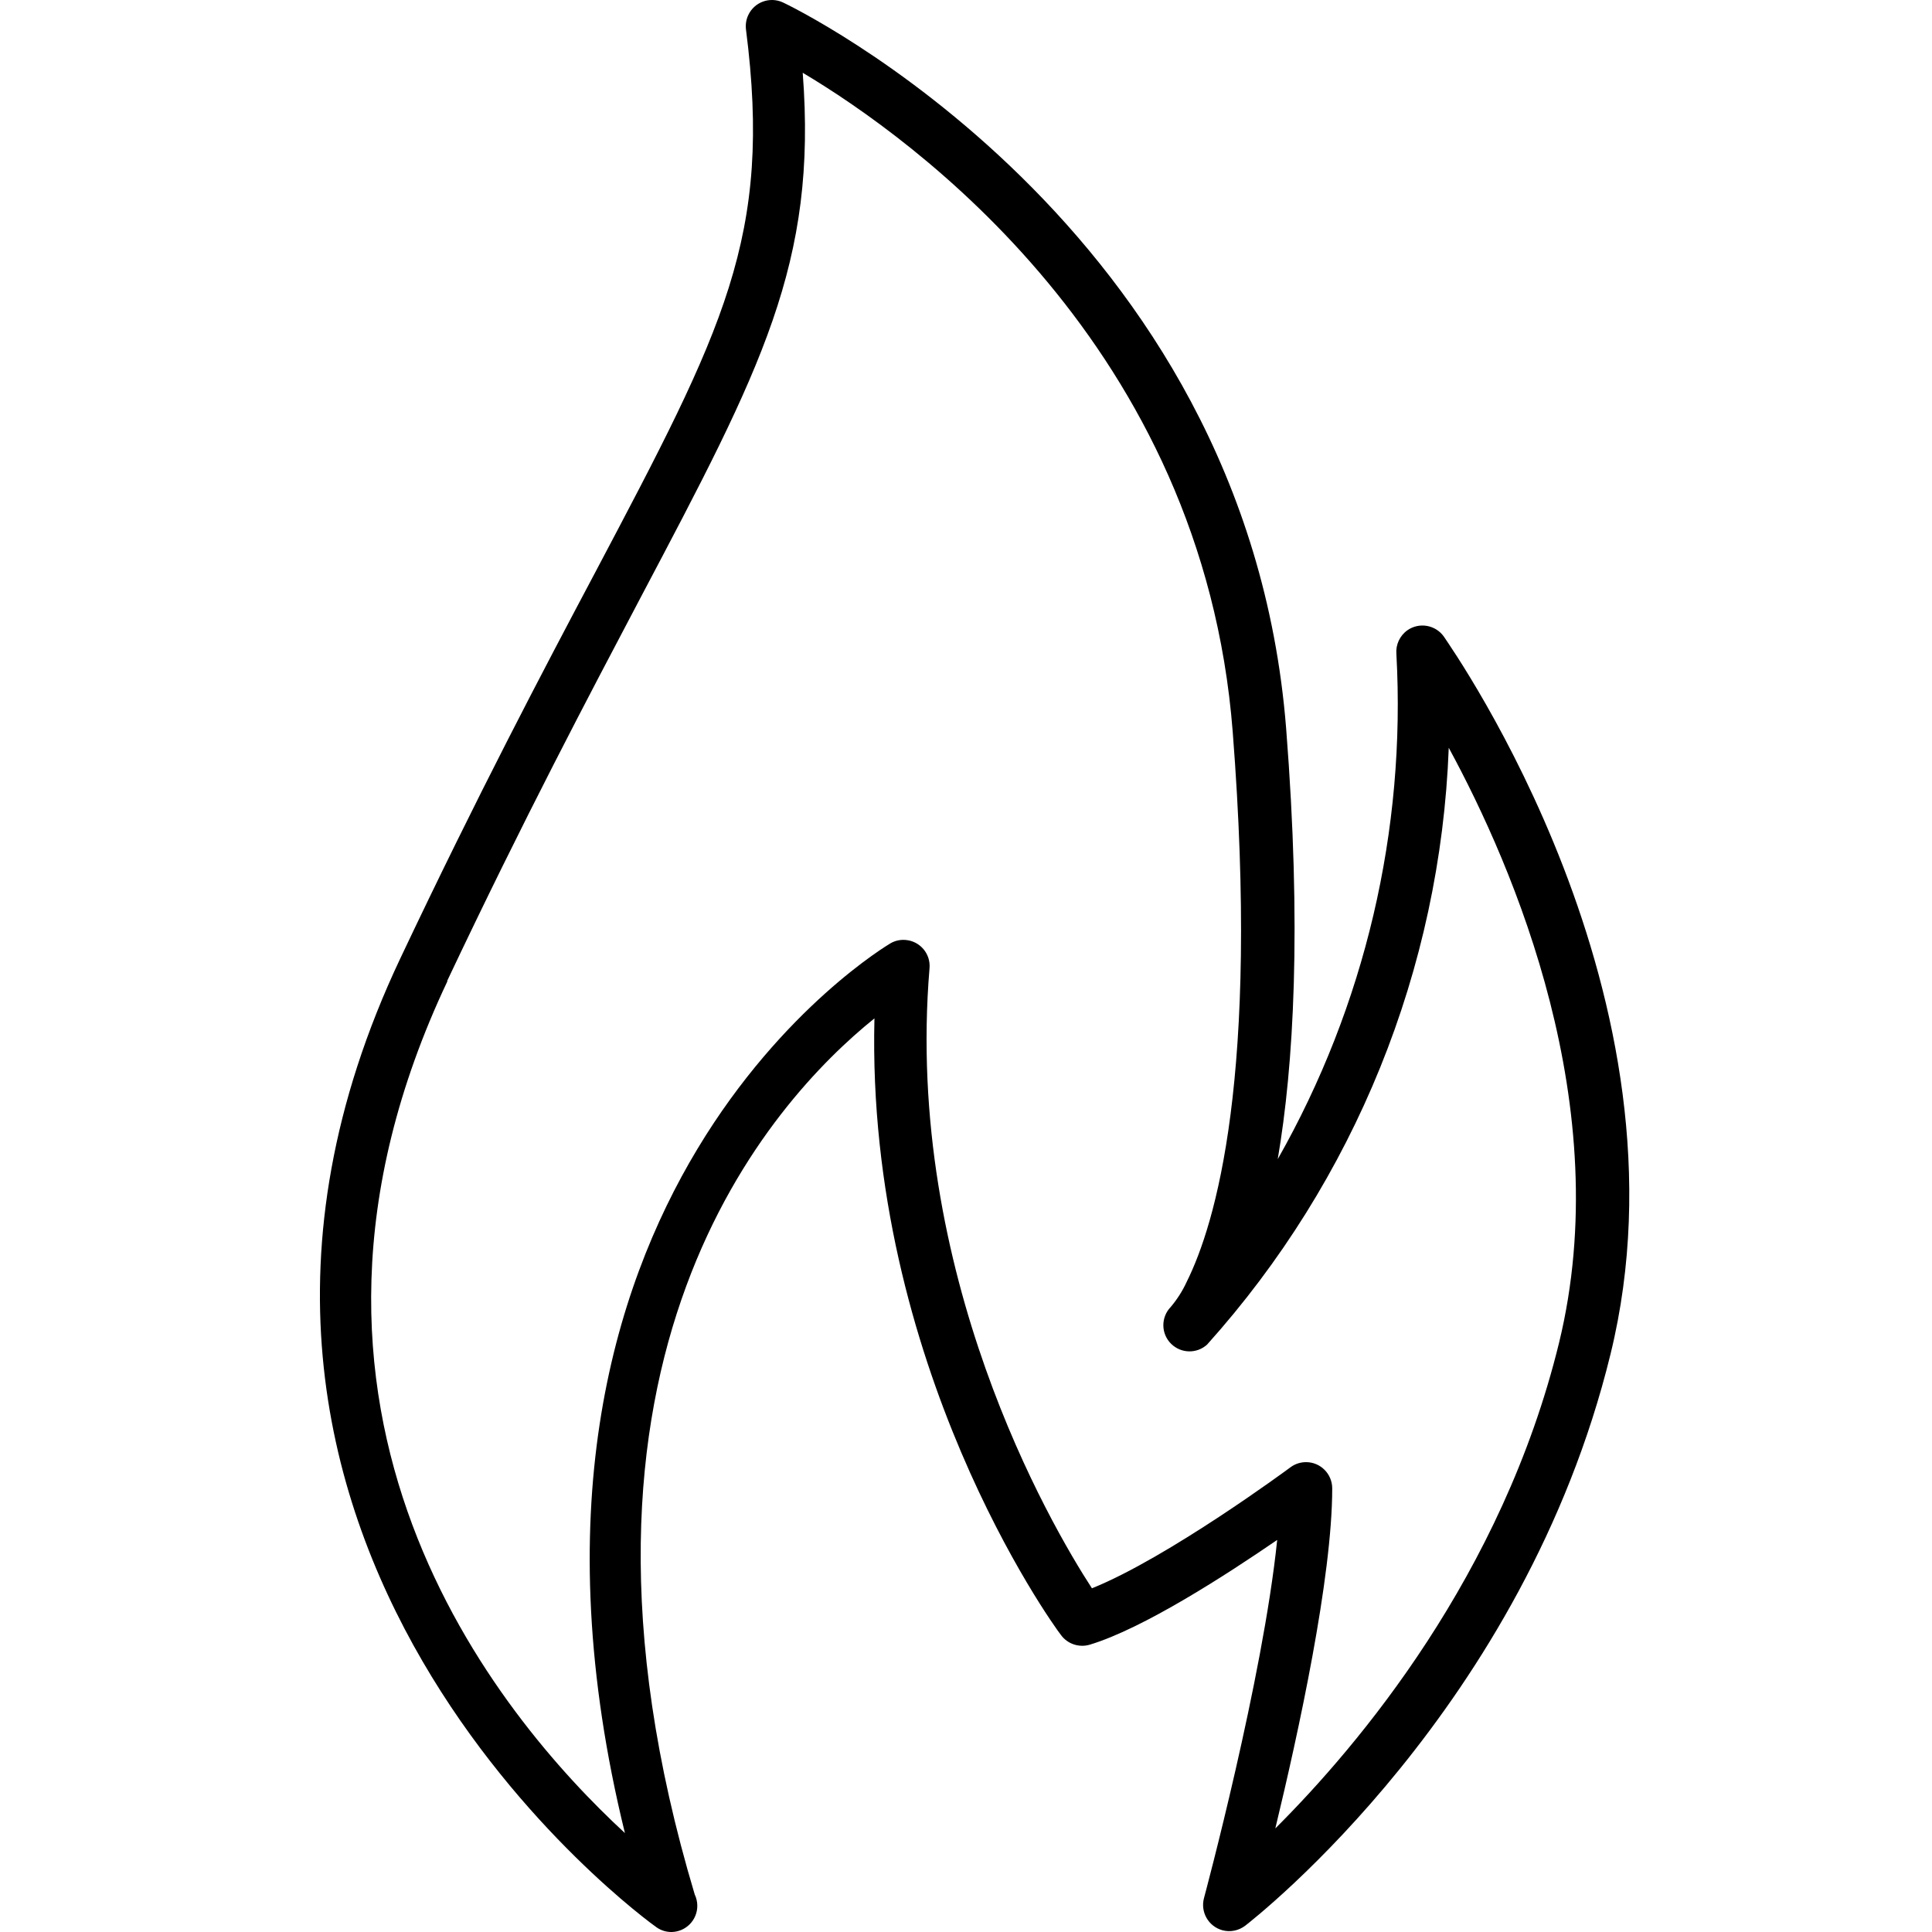
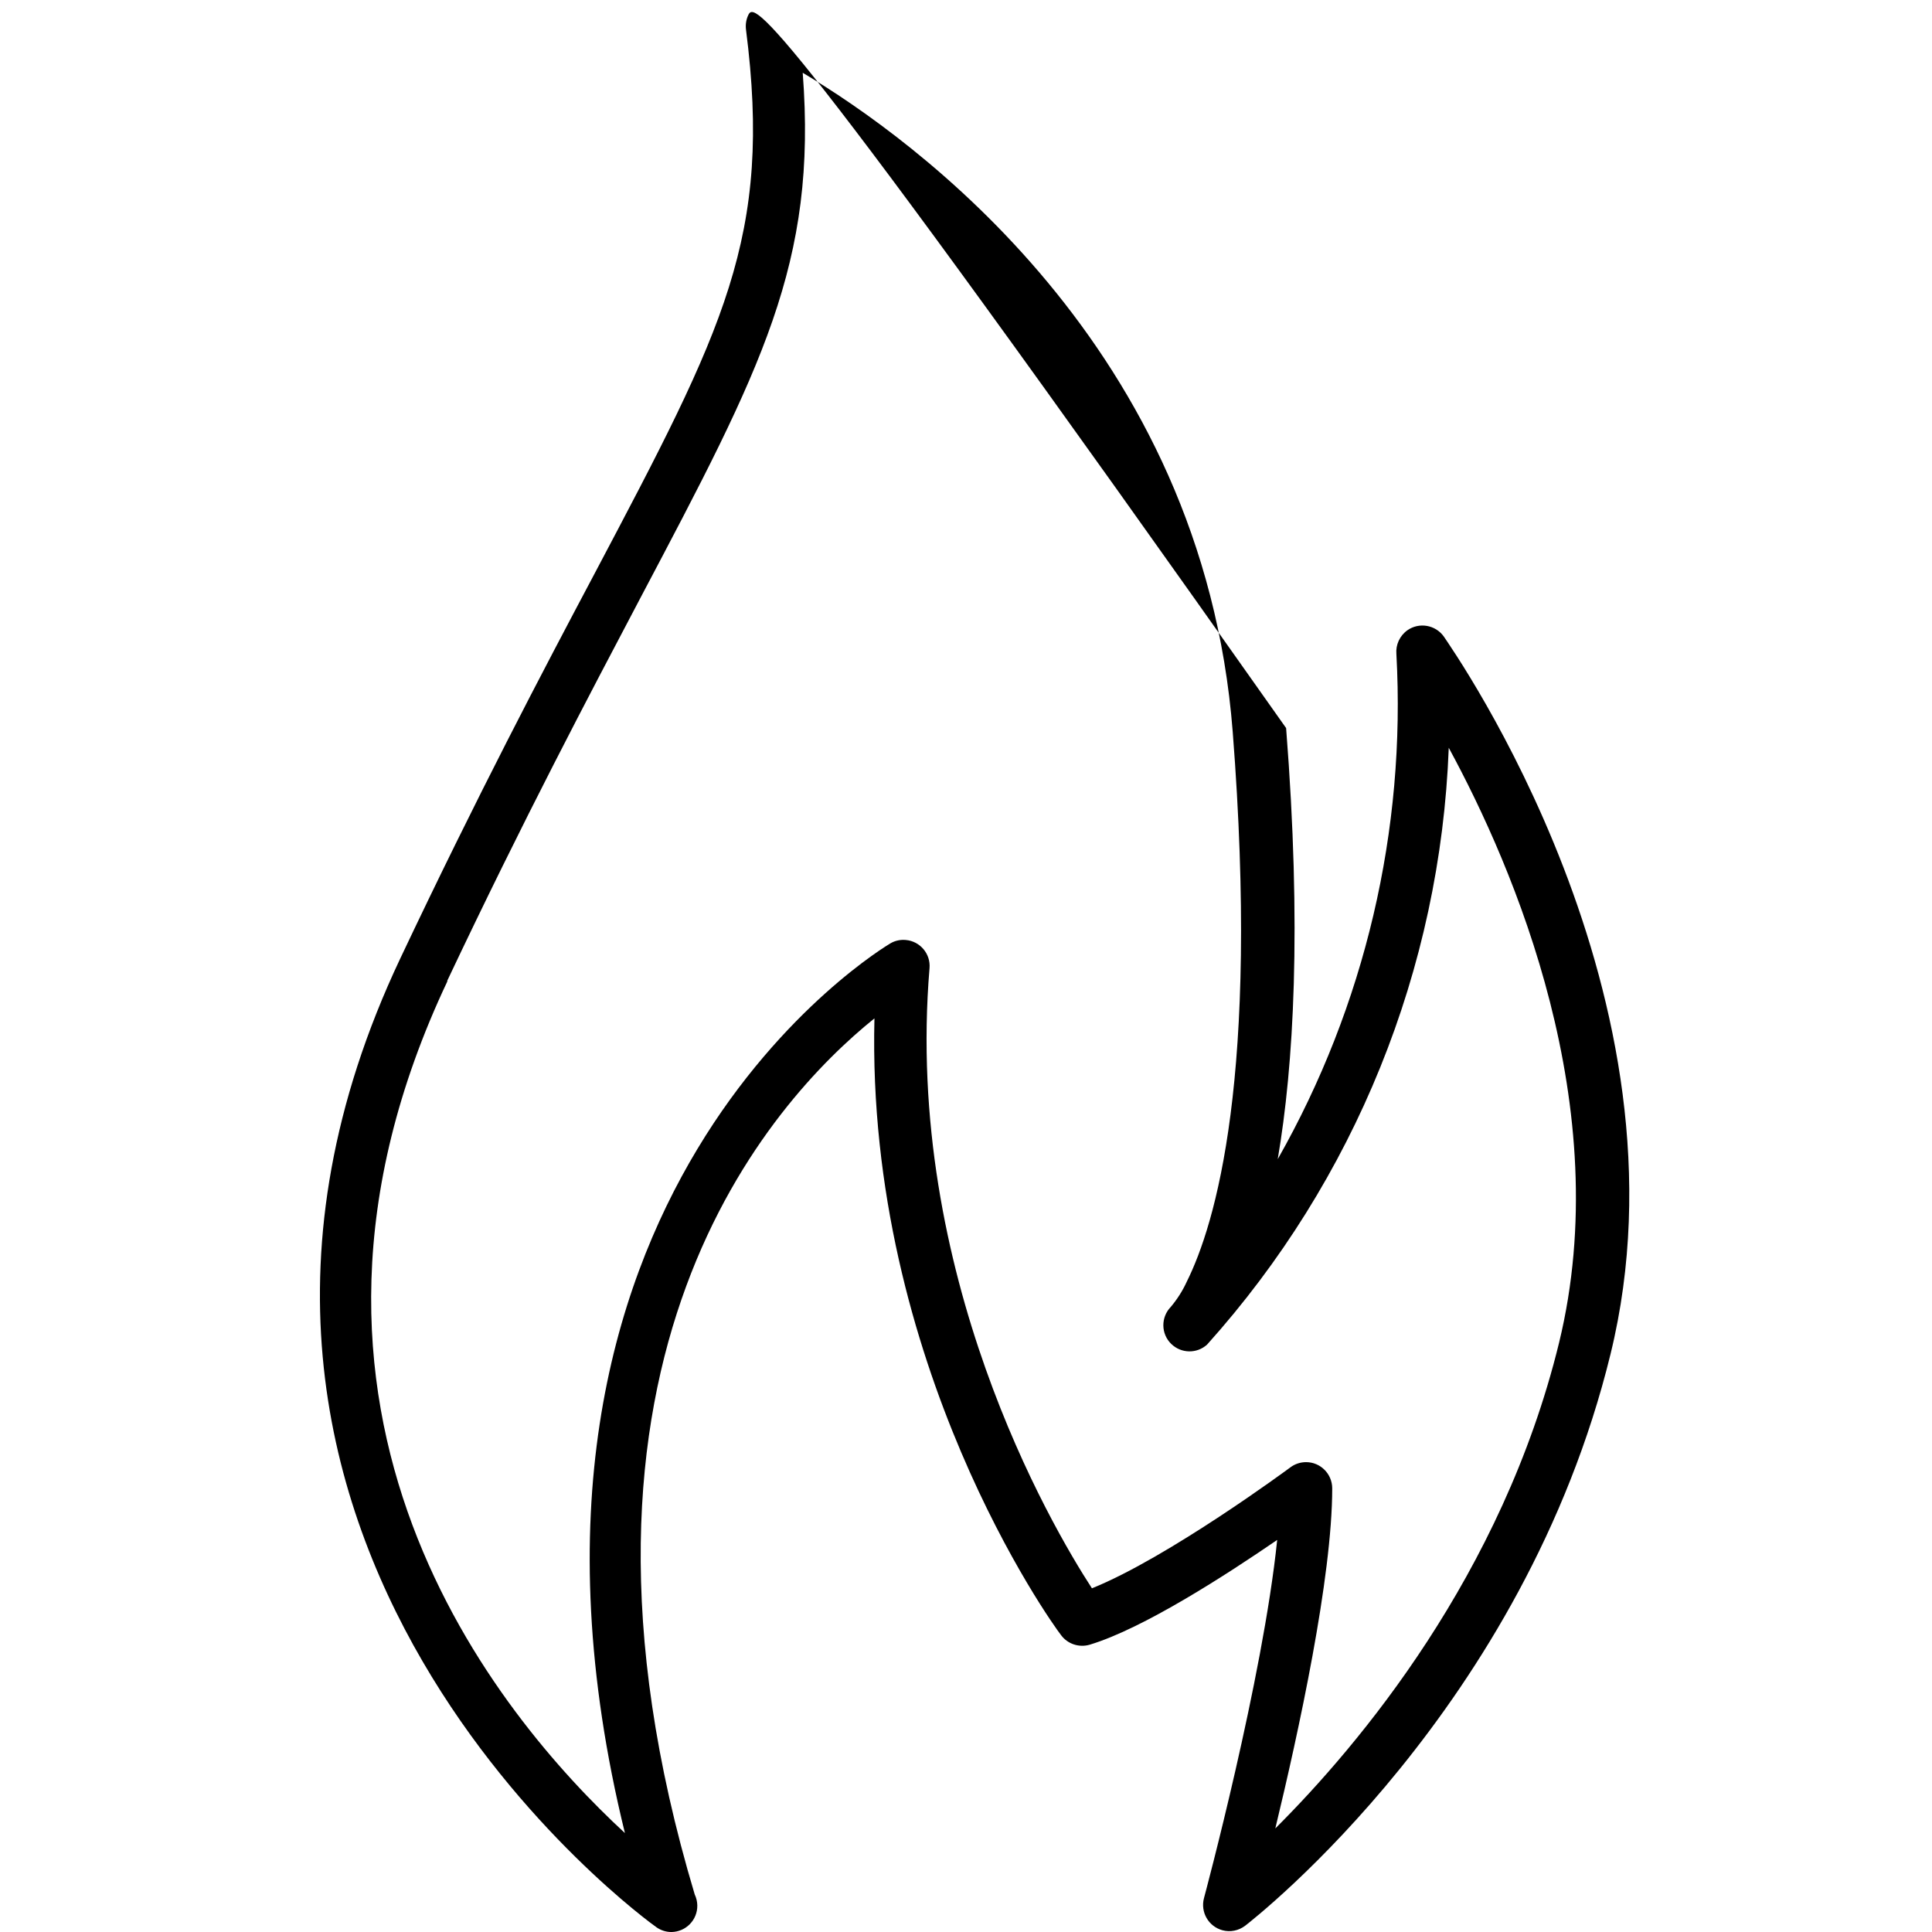
<svg xmlns="http://www.w3.org/2000/svg" height="137pt" viewBox="-22 0 137 137.823" width="137pt">
  <g id="surface1">
-     <path d="M 24.422 137.488 C 24.734 137.707 25.105 137.824 25.488 137.824 C 26.523 137.809 27.348 136.961 27.332 135.926 C 27.328 135.66 27.266 135.395 27.148 135.145 C 15.699 96.918 32.699 78.496 39.969 72.648 C 39.355 97.324 52.637 115.832 53.281 116.645 C 53.746 117.277 54.566 117.551 55.324 117.328 C 59.168 116.168 65.066 112.344 68.699 109.855 C 67.684 119.75 63.523 135.234 63.477 135.406 C 63.211 136.402 63.797 137.43 64.797 137.699 C 65.355 137.848 65.949 137.727 66.41 137.379 C 67.223 136.75 86.324 121.777 92.477 96.602 C 98.699 71.227 81.273 46.445 80.59 45.414 C 79.996 44.574 78.828 44.371 77.988 44.961 C 77.441 45.352 77.145 45.996 77.203 46.66 C 77.895 59.23 74.957 71.738 68.738 82.691 C 69.875 76.031 70.457 66.227 69.336 51.938 C 66.473 15.941 33.777 0.324 33.445 0.176 C 32.508 -0.262 31.398 0.145 30.965 1.082 C 30.816 1.398 30.762 1.758 30.805 2.105 C 32.699 16.891 29.25 23.422 20.027 40.875 C 16.293 47.914 11.676 56.68 6.137 68.387 C -13.613 110.168 24.035 137.227 24.422 137.488 Z M 9.484 69.984 C 14.988 58.344 19.605 49.621 23.301 42.602 C 31.926 26.273 35.895 18.77 34.852 5.191 C 42.719 9.879 63.391 24.73 65.527 52.207 C 67.445 76.805 64.285 87.344 62.246 91.438 C 61.949 92.086 61.566 92.688 61.109 93.23 C 60.391 93.969 60.402 95.152 61.141 95.871 C 61.848 96.562 62.969 96.582 63.699 95.918 C 74.242 84.18 80.344 69.117 80.938 53.344 C 85.602 61.93 92.906 78.965 88.805 95.797 C 84.758 112.359 74.516 124.504 68.566 130.434 C 70.223 123.574 72.625 112.543 72.625 106.176 C 72.625 105.145 71.789 104.305 70.762 104.305 C 70.359 104.305 69.973 104.43 69.652 104.668 C 69.551 104.746 60.934 111.113 55.484 113.305 C 52.512 108.738 42.082 90.816 43.898 69.07 C 43.988 68.047 43.227 67.141 42.199 67.055 C 41.82 67.02 41.441 67.102 41.113 67.293 C 40.836 67.465 10.969 85.094 22.168 130.766 C 13.145 122.43 -5.027 100.723 9.512 69.984 Z M 9.484 69.984 " style=" stroke:none;fill-rule:nonzero;fill:rgb(0%,0%,0%);fill-opacity:1;" />
+     <path d="M 24.422 137.488 C 24.734 137.707 25.105 137.824 25.488 137.824 C 26.523 137.809 27.348 136.961 27.332 135.926 C 27.328 135.66 27.266 135.395 27.148 135.145 C 15.699 96.918 32.699 78.496 39.969 72.648 C 39.355 97.324 52.637 115.832 53.281 116.645 C 53.746 117.277 54.566 117.551 55.324 117.328 C 59.168 116.168 65.066 112.344 68.699 109.855 C 67.684 119.75 63.523 135.234 63.477 135.406 C 63.211 136.402 63.797 137.43 64.797 137.699 C 65.355 137.848 65.949 137.727 66.41 137.379 C 67.223 136.75 86.324 121.777 92.477 96.602 C 98.699 71.227 81.273 46.445 80.59 45.414 C 79.996 44.574 78.828 44.371 77.988 44.961 C 77.441 45.352 77.145 45.996 77.203 46.66 C 77.895 59.23 74.957 71.738 68.738 82.691 C 69.875 76.031 70.457 66.227 69.336 51.938 C 32.508 -0.262 31.398 0.145 30.965 1.082 C 30.816 1.398 30.762 1.758 30.805 2.105 C 32.699 16.891 29.25 23.422 20.027 40.875 C 16.293 47.914 11.676 56.68 6.137 68.387 C -13.613 110.168 24.035 137.227 24.422 137.488 Z M 9.484 69.984 C 14.988 58.344 19.605 49.621 23.301 42.602 C 31.926 26.273 35.895 18.77 34.852 5.191 C 42.719 9.879 63.391 24.73 65.527 52.207 C 67.445 76.805 64.285 87.344 62.246 91.438 C 61.949 92.086 61.566 92.688 61.109 93.23 C 60.391 93.969 60.402 95.152 61.141 95.871 C 61.848 96.562 62.969 96.582 63.699 95.918 C 74.242 84.18 80.344 69.117 80.938 53.344 C 85.602 61.93 92.906 78.965 88.805 95.797 C 84.758 112.359 74.516 124.504 68.566 130.434 C 70.223 123.574 72.625 112.543 72.625 106.176 C 72.625 105.145 71.789 104.305 70.762 104.305 C 70.359 104.305 69.973 104.43 69.652 104.668 C 69.551 104.746 60.934 111.113 55.484 113.305 C 52.512 108.738 42.082 90.816 43.898 69.07 C 43.988 68.047 43.227 67.141 42.199 67.055 C 41.82 67.02 41.441 67.102 41.113 67.293 C 40.836 67.465 10.969 85.094 22.168 130.766 C 13.145 122.43 -5.027 100.723 9.512 69.984 Z M 9.484 69.984 " style=" stroke:none;fill-rule:nonzero;fill:rgb(0%,0%,0%);fill-opacity:1;" />
  </g>
</svg>